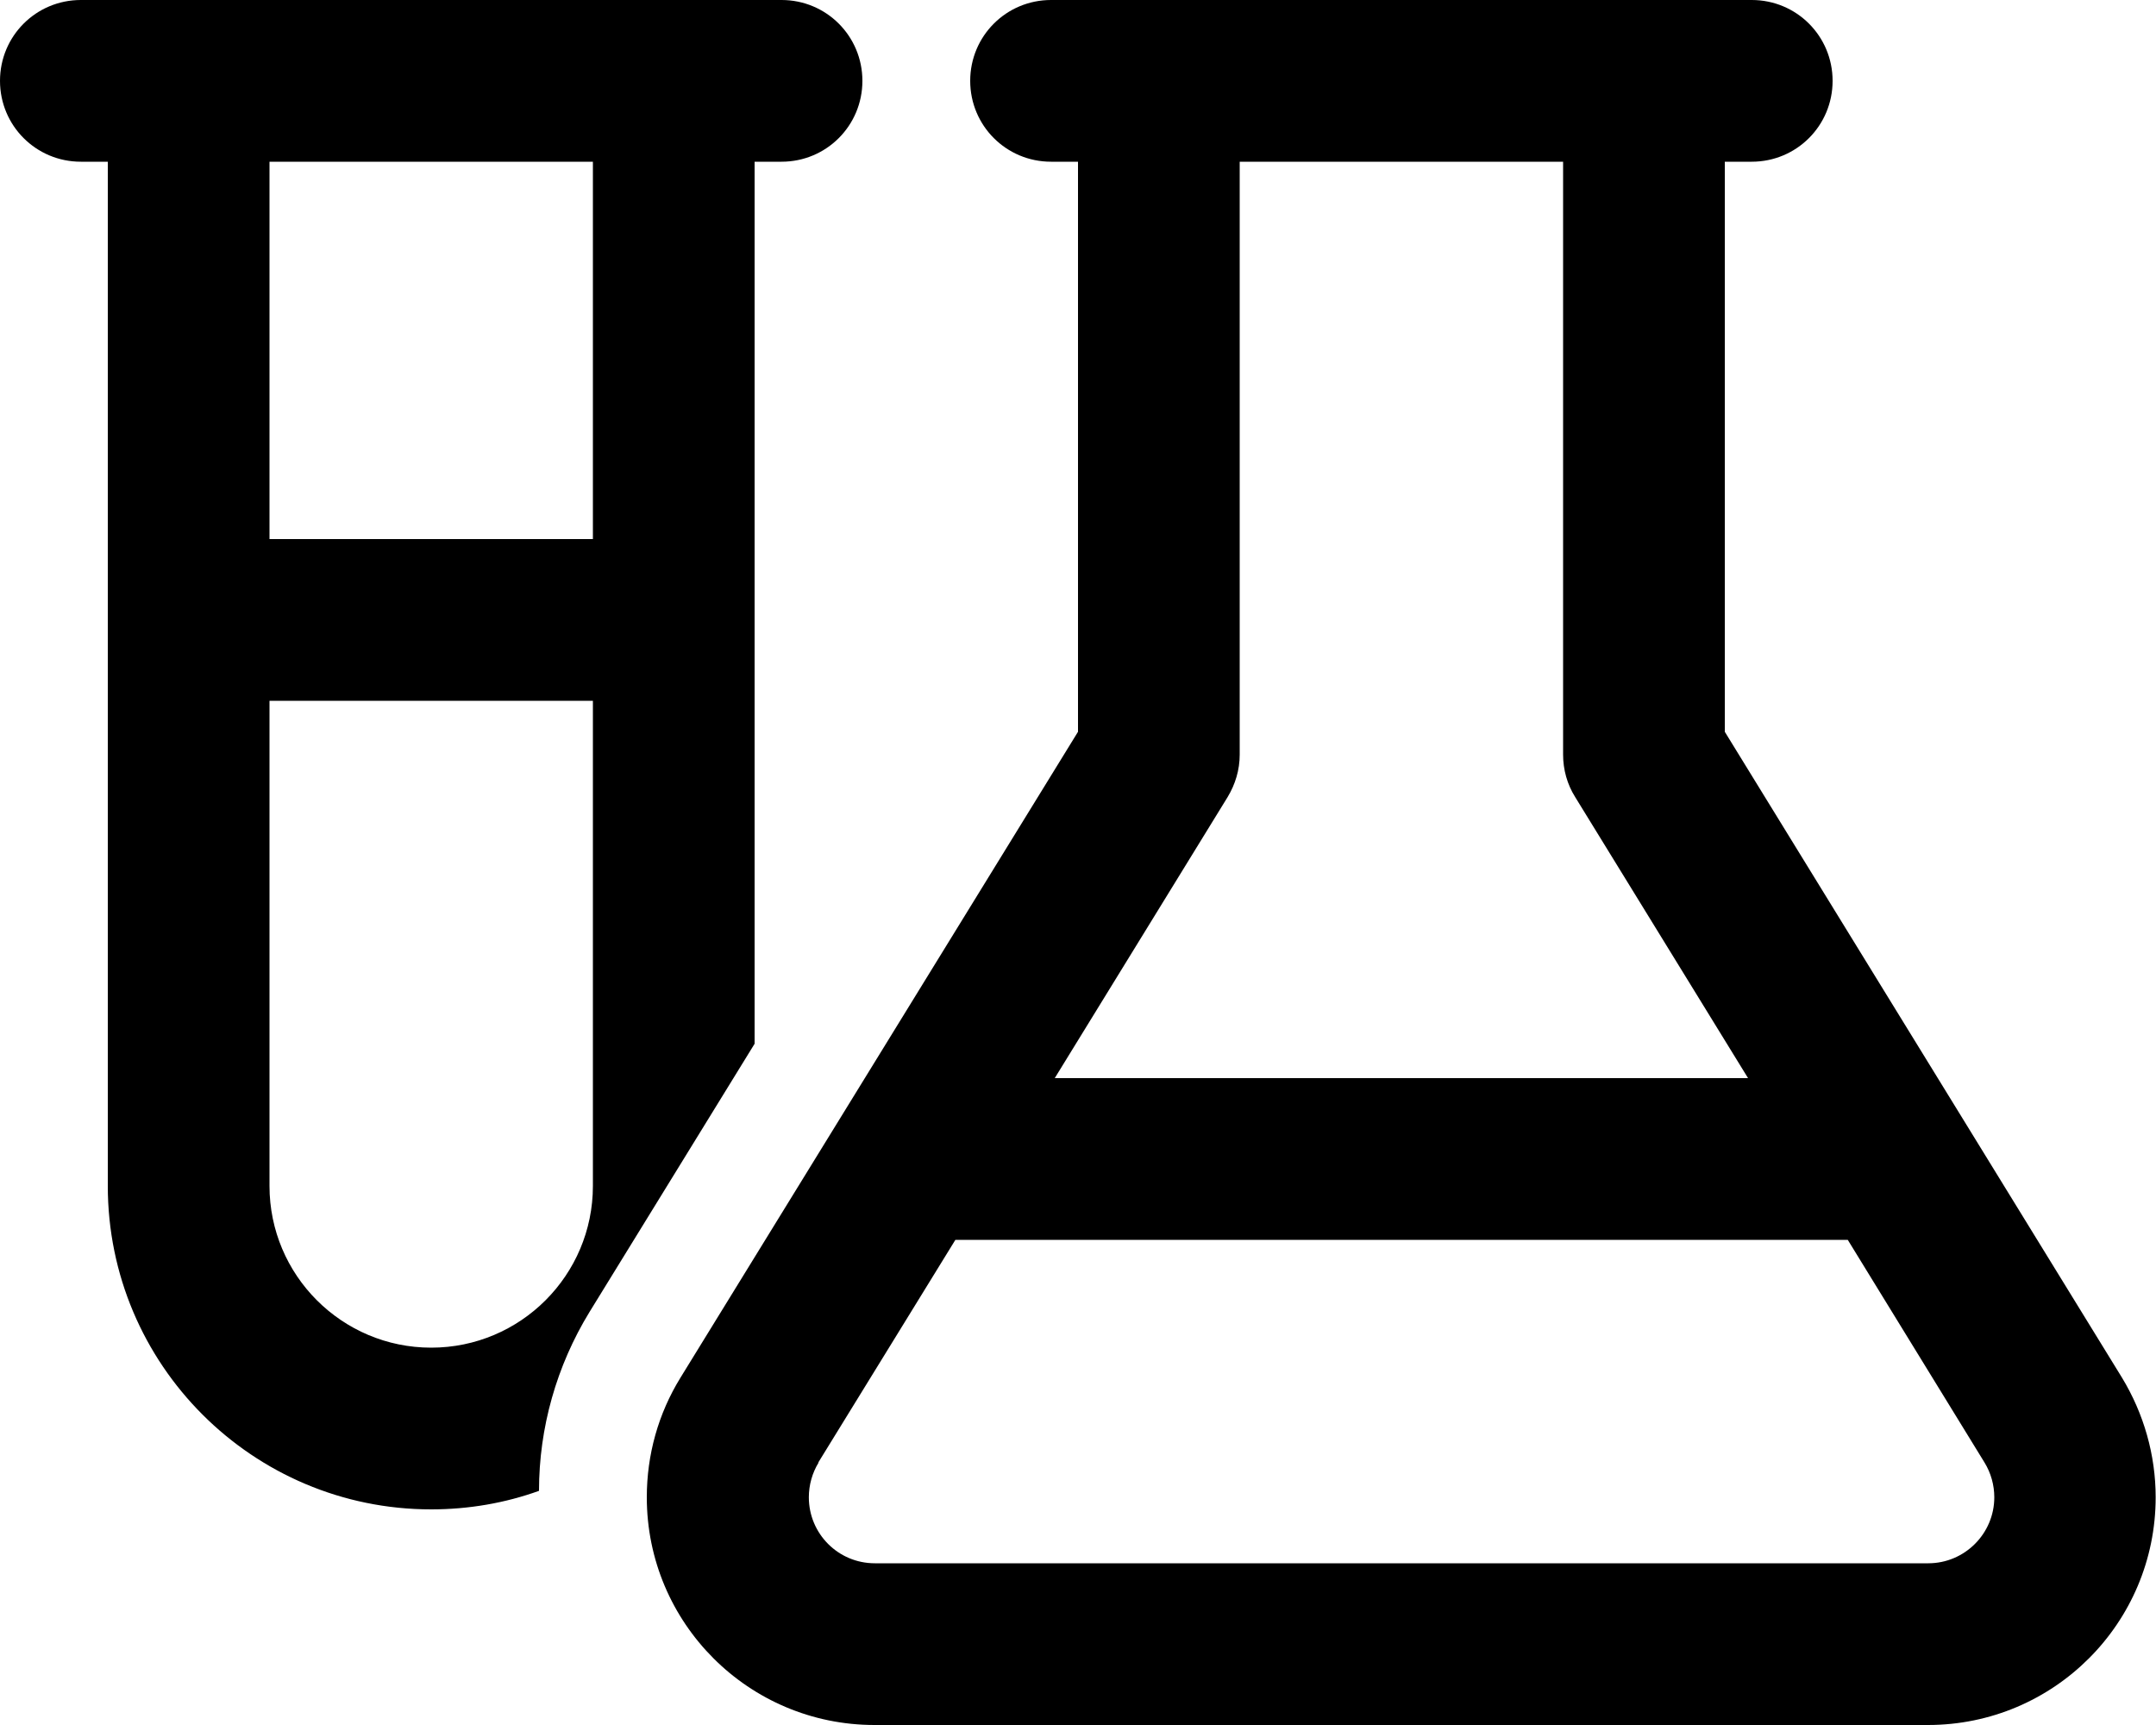
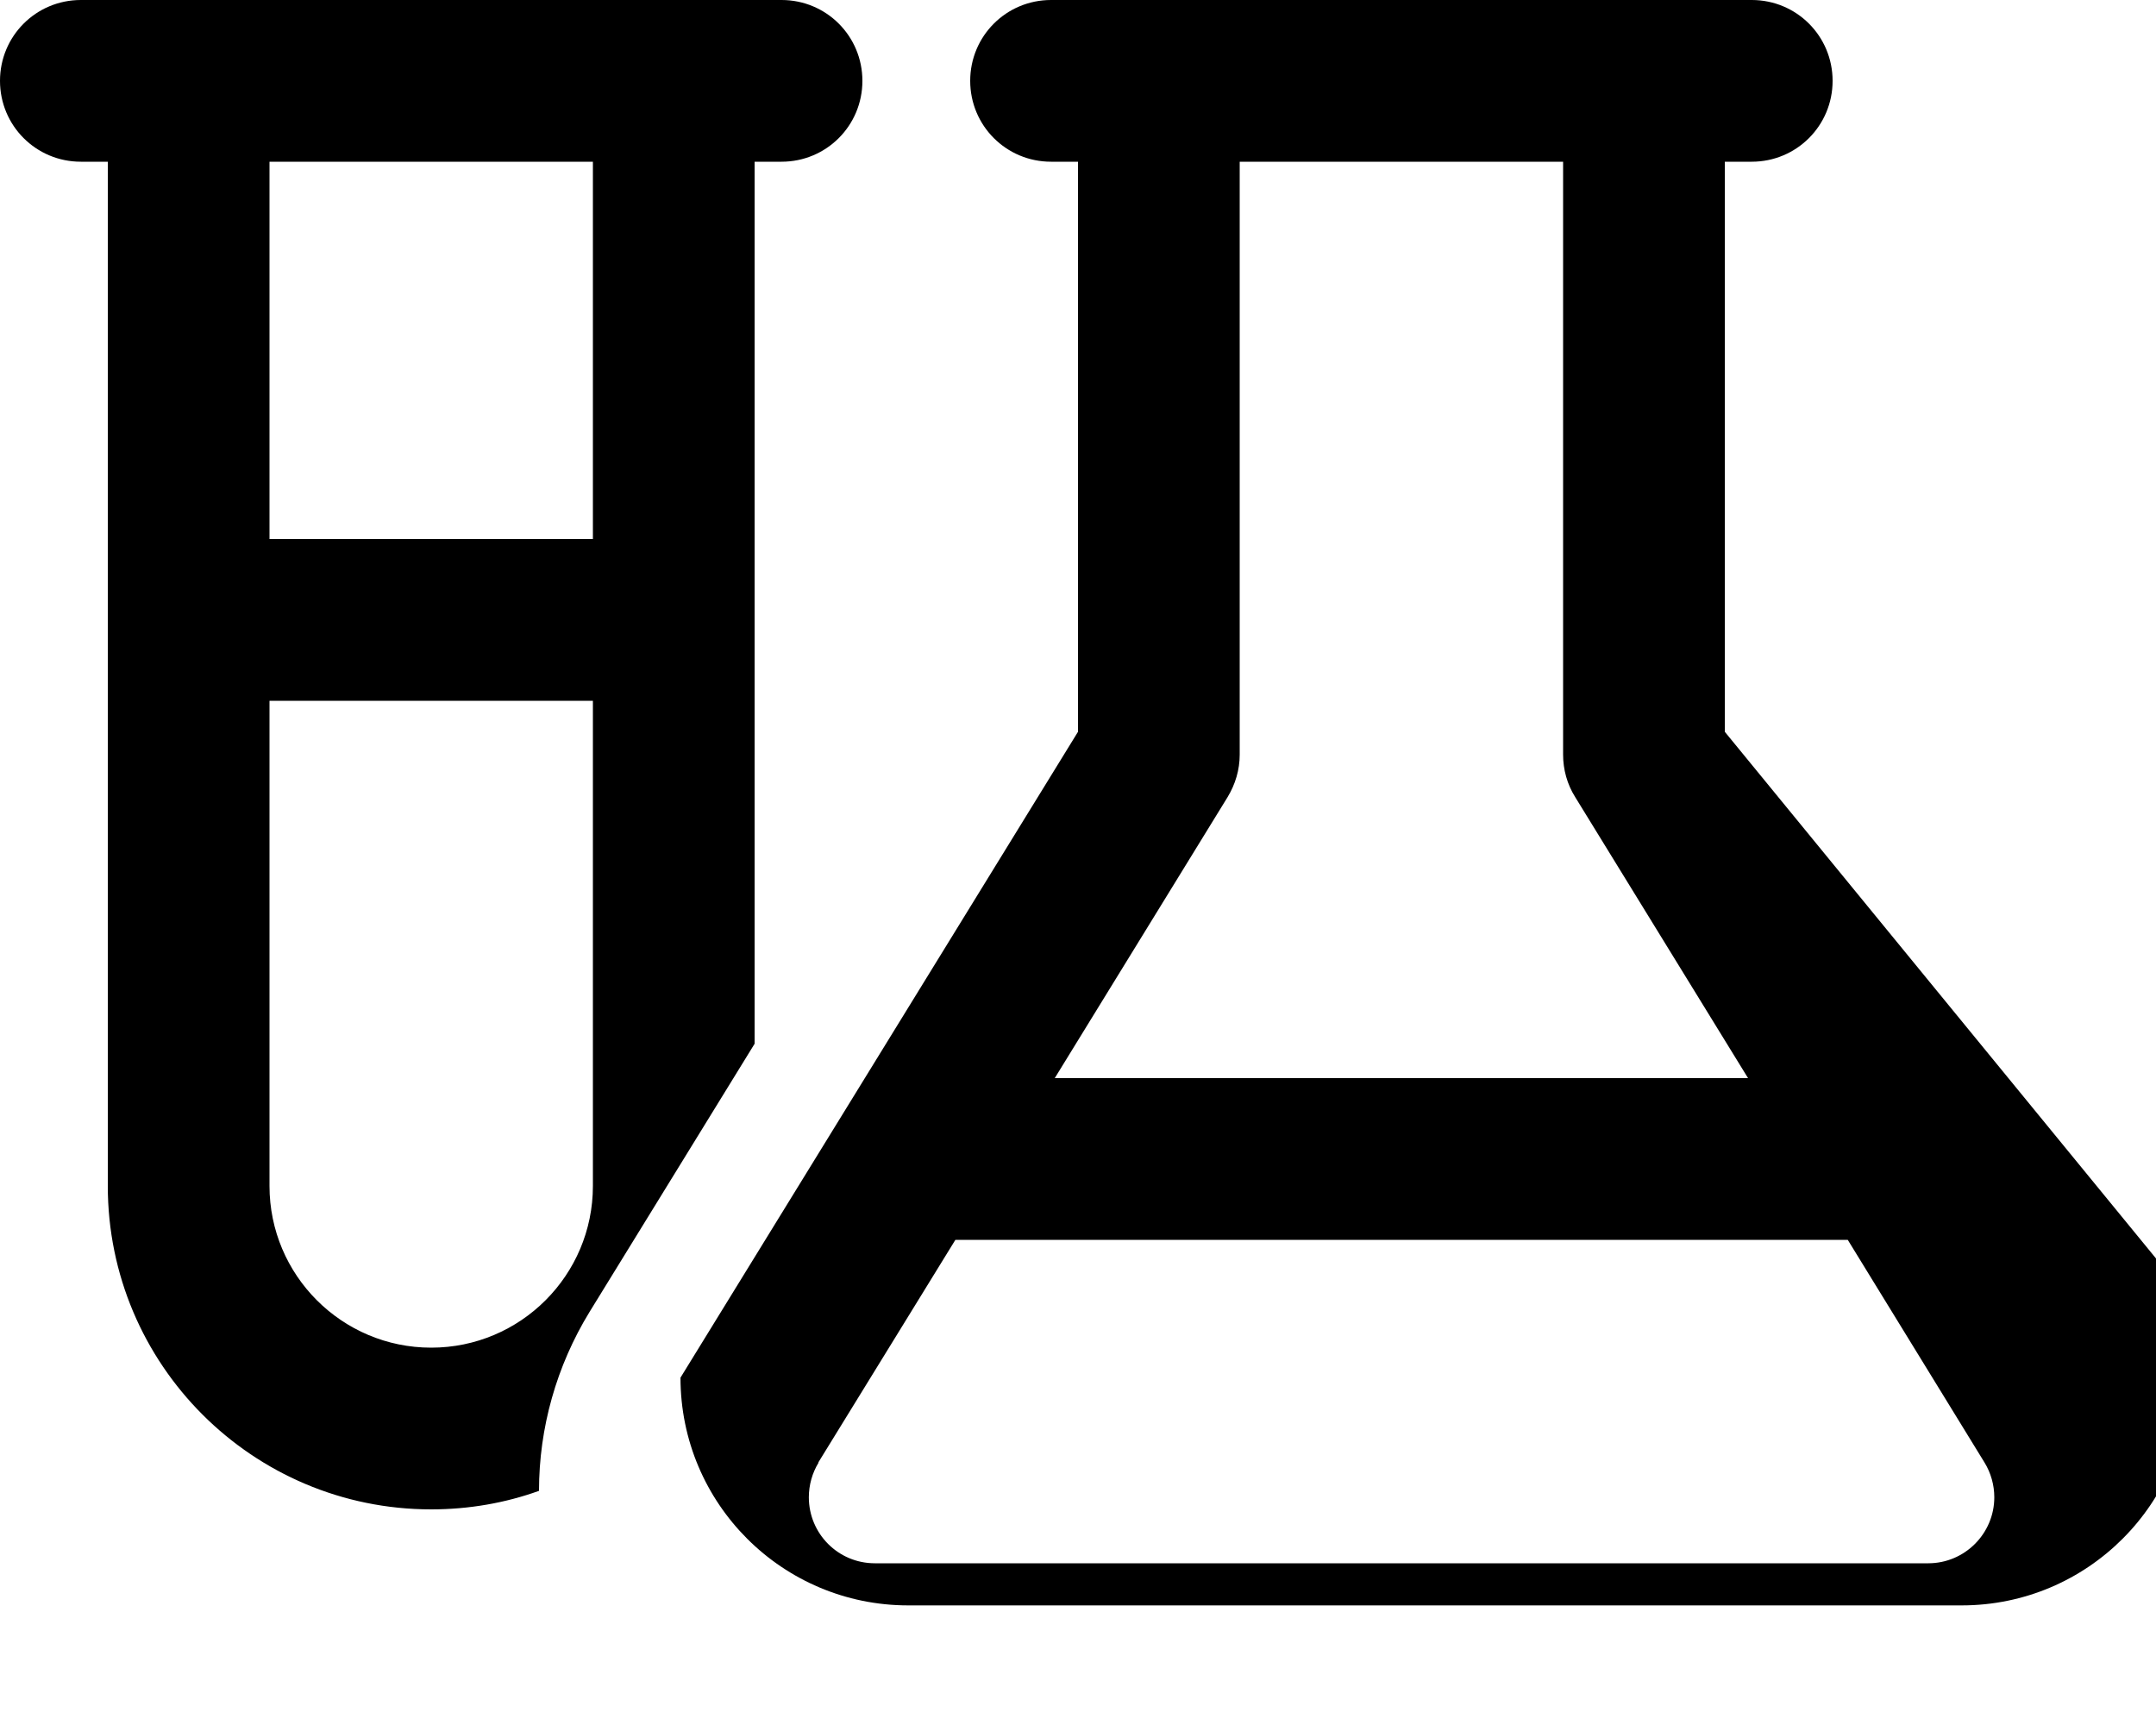
<svg xmlns="http://www.w3.org/2000/svg" viewBox="0 0 640 512">
-   <path d="M175 389.4l49-79.6L224 48l8 0c13.3 0 24-10.7 24-24s-10.7-24-24-24l-8 0L176 0 80 0 32 0 24 0C10.7 0 0 10.7 0 24S10.7 48 24 48l8 0 0 304c0 53 43 96 96 96c11.2 0 22-1.9 32-5.5c0-18.7 5.2-37.1 15-53.1zM80 48l96 0 0 112-96 0L80 48zm0 160l96 0 0 144c0 26.5-21.5 48-48 48s-48-21.5-48-48l0-144zM312 0c-13.3 0-24 10.7-24 24s10.7 24 24 24l8 0 0 169.2L202 408.9c-6.6 10.7-10 22.9-10 35.5c0 37.4 30.3 67.6 67.6 67.6l312.7 0c37.4 0 67.6-30.3 67.6-67.6c0-12.5-3.5-24.8-10-35.5L512 217.2 512 48l8 0c13.3 0 24-10.7 24-24s-10.7-24-24-24L312 0zM464 48l0 176c0 4.4 1.2 8.8 3.6 12.6L518.9 320l-205.8 0 51.3-83.4c2.3-3.8 3.6-8.1 3.6-12.6l0-176 96 0zM242.9 434.1L283.6 368l264.9 0 40.6 66.1c1.9 3.1 2.9 6.7 2.9 10.3c0 10.8-8.8 19.6-19.6 19.6l-312.7 0c-10.9 0-19.6-8.8-19.6-19.6c0-3.6 1-7.2 2.9-10.3z" />
+   <path d="M175 389.4l49-79.6L224 48l8 0c13.3 0 24-10.7 24-24s-10.7-24-24-24l-8 0L176 0 80 0 32 0 24 0C10.7 0 0 10.7 0 24S10.7 48 24 48l8 0 0 304c0 53 43 96 96 96c11.2 0 22-1.9 32-5.5c0-18.7 5.2-37.1 15-53.1zM80 48l96 0 0 112-96 0L80 48zm0 160l96 0 0 144c0 26.5-21.5 48-48 48s-48-21.5-48-48l0-144zM312 0c-13.3 0-24 10.7-24 24s10.7 24 24 24l8 0 0 169.2L202 408.9c0 37.4 30.3 67.6 67.6 67.6l312.7 0c37.4 0 67.6-30.3 67.6-67.6c0-12.5-3.5-24.8-10-35.5L512 217.2 512 48l8 0c13.3 0 24-10.7 24-24s-10.7-24-24-24L312 0zM464 48l0 176c0 4.4 1.2 8.8 3.6 12.6L518.9 320l-205.8 0 51.3-83.4c2.3-3.8 3.6-8.1 3.6-12.6l0-176 96 0zM242.9 434.1L283.6 368l264.9 0 40.6 66.1c1.9 3.1 2.9 6.7 2.9 10.3c0 10.8-8.8 19.6-19.6 19.6l-312.7 0c-10.9 0-19.6-8.8-19.6-19.6c0-3.6 1-7.2 2.9-10.3z" />
</svg>